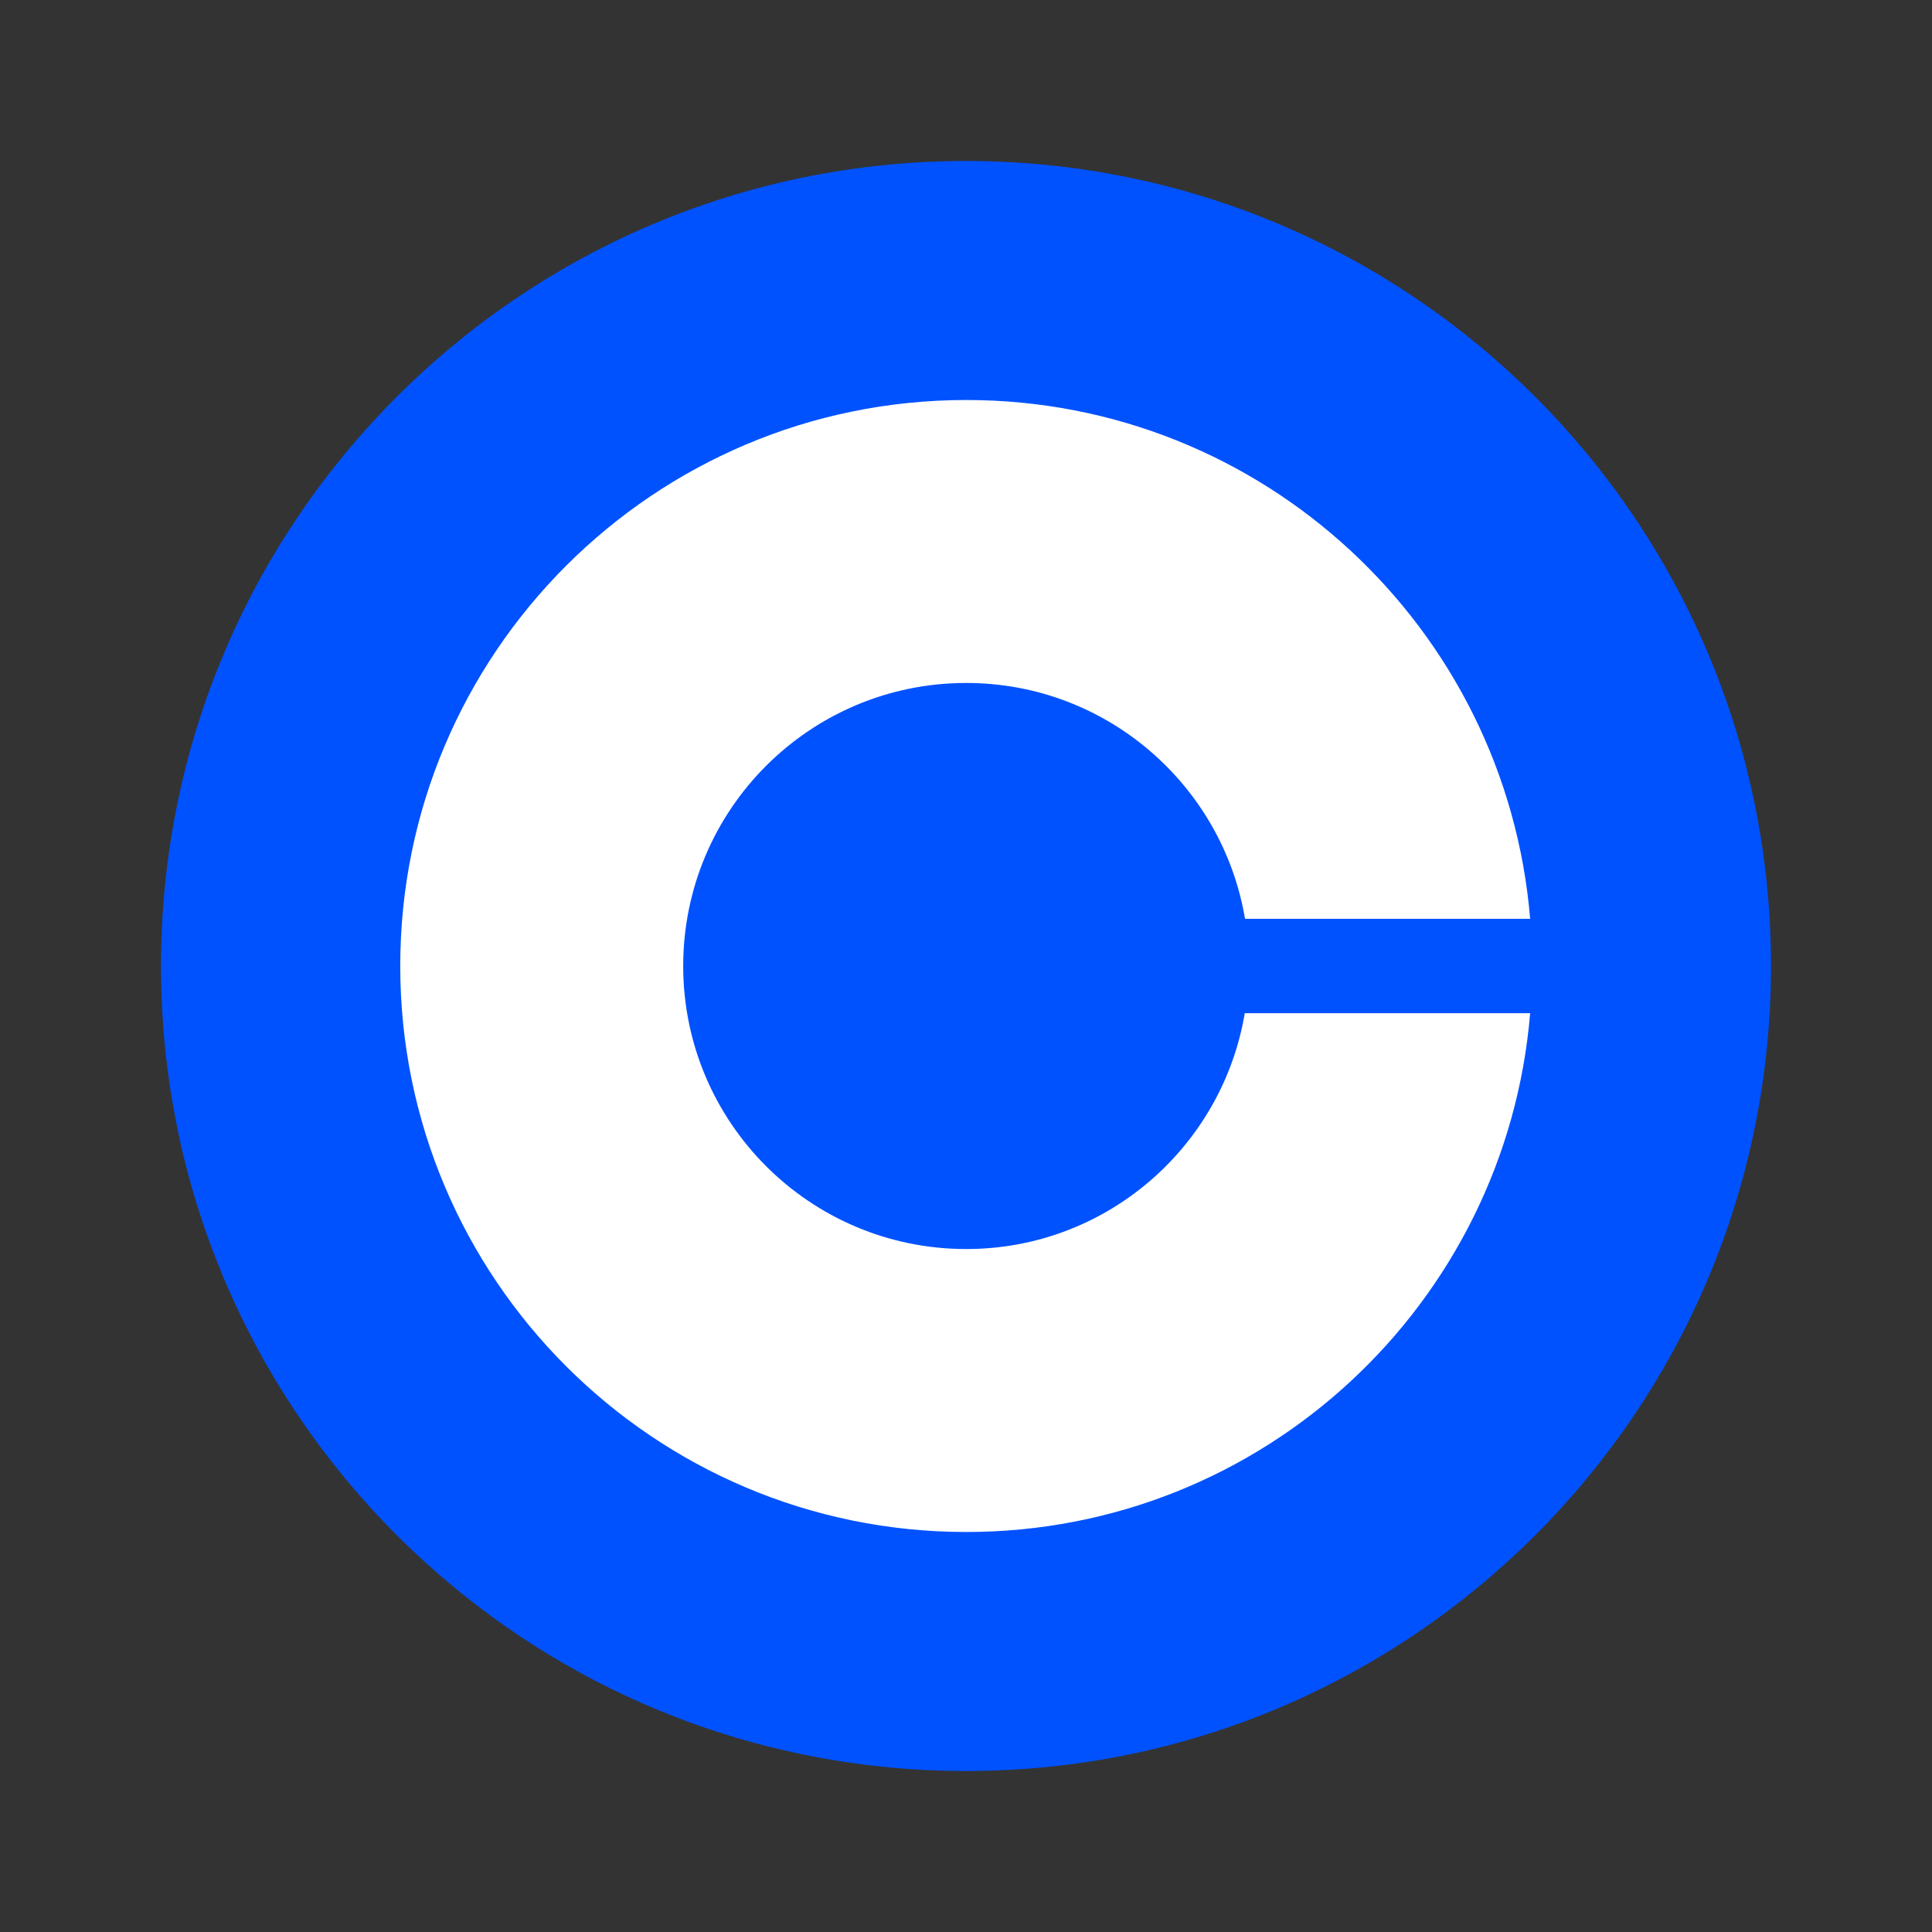
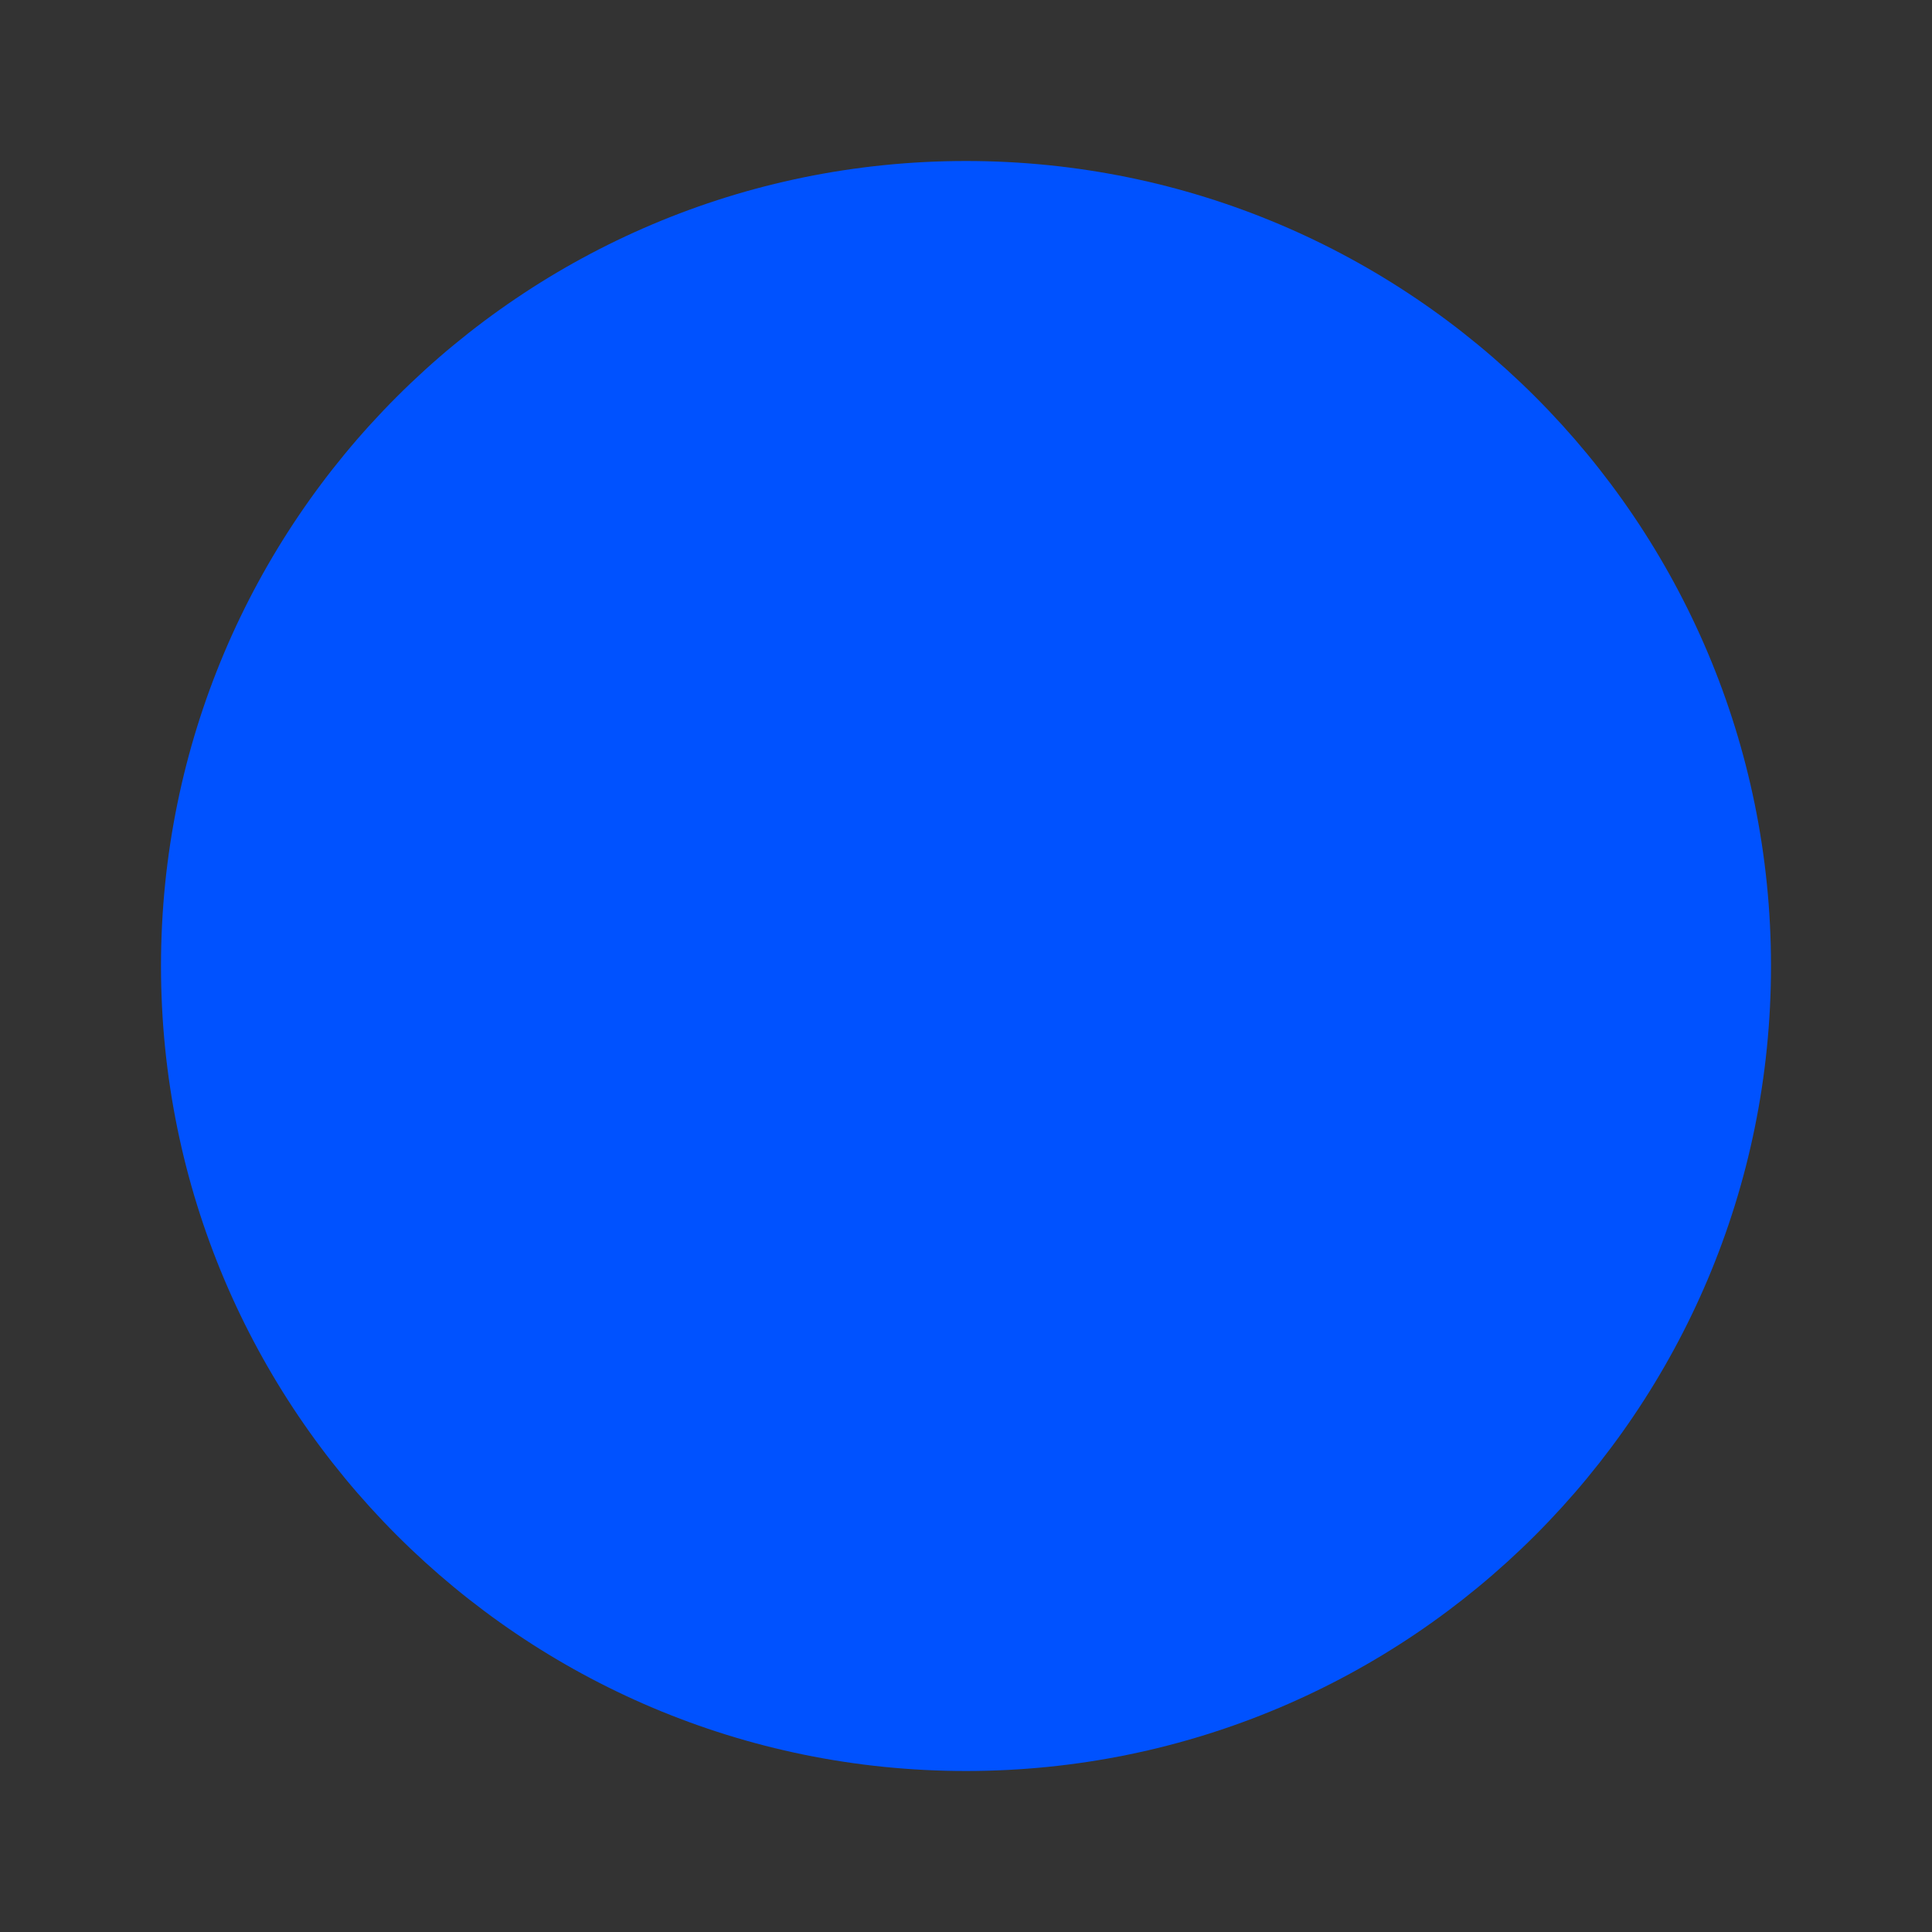
<svg xmlns="http://www.w3.org/2000/svg" width="24" height="24" viewBox="0 0 24 24" fill="none">
  <rect x="0" y="0" width="24" height="24" fill="#333333" stroke="none" />
  <path d="M22 12C22 6.477 17.523 2 12 2C6.477 2 2 6.477 2 12C2 17.523 6.477 22 12 22C17.523 22 22 17.523 22 12Z" fill="#0052FF" />
-   <path d="M12.003 15.516C10.06 15.516 8.487 13.942 8.487 12C8.487 10.058 10.06 8.484 12.003 8.484C13.743 8.484 15.187 9.753 15.466 11.414H19.008C18.709 7.805 15.688 4.969 12.003 4.969C8.121 4.969 4.972 8.118 4.972 12C4.972 15.882 8.121 19.031 12.003 19.031C15.688 19.031 18.709 16.195 19.008 12.586H15.463C15.184 14.247 13.743 15.516 12.003 15.516Z" fill="white" />
</svg>